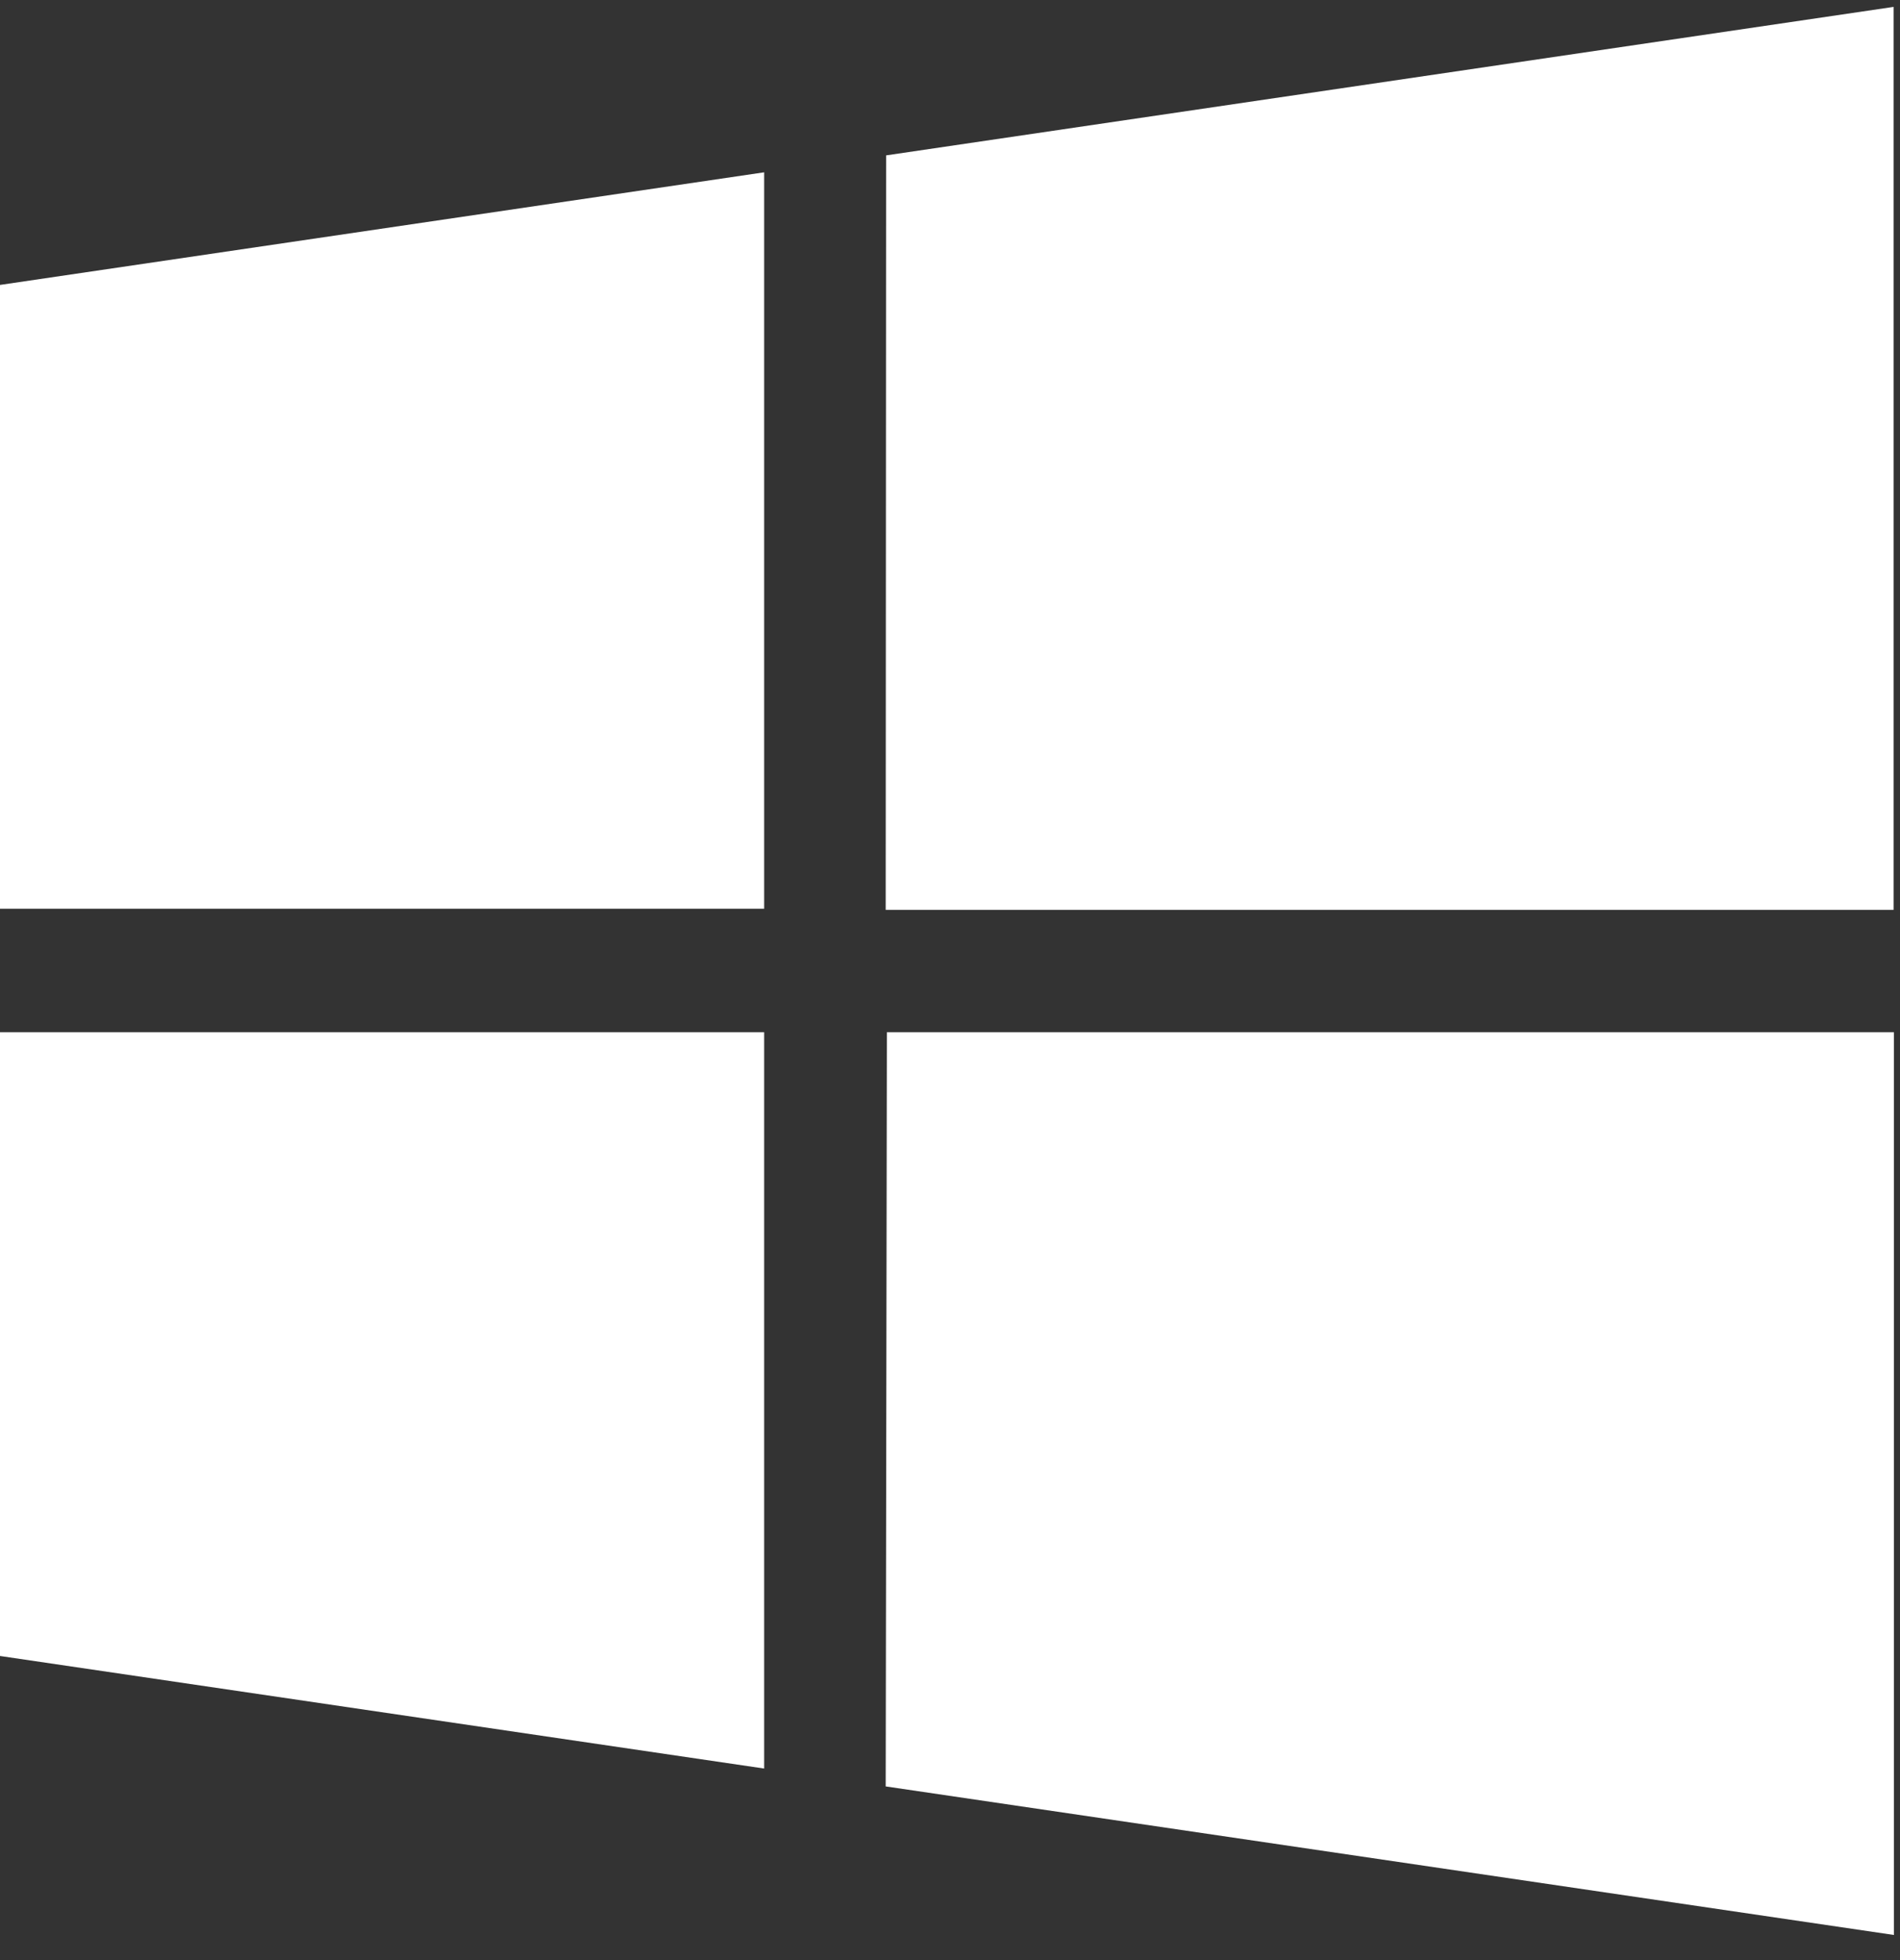
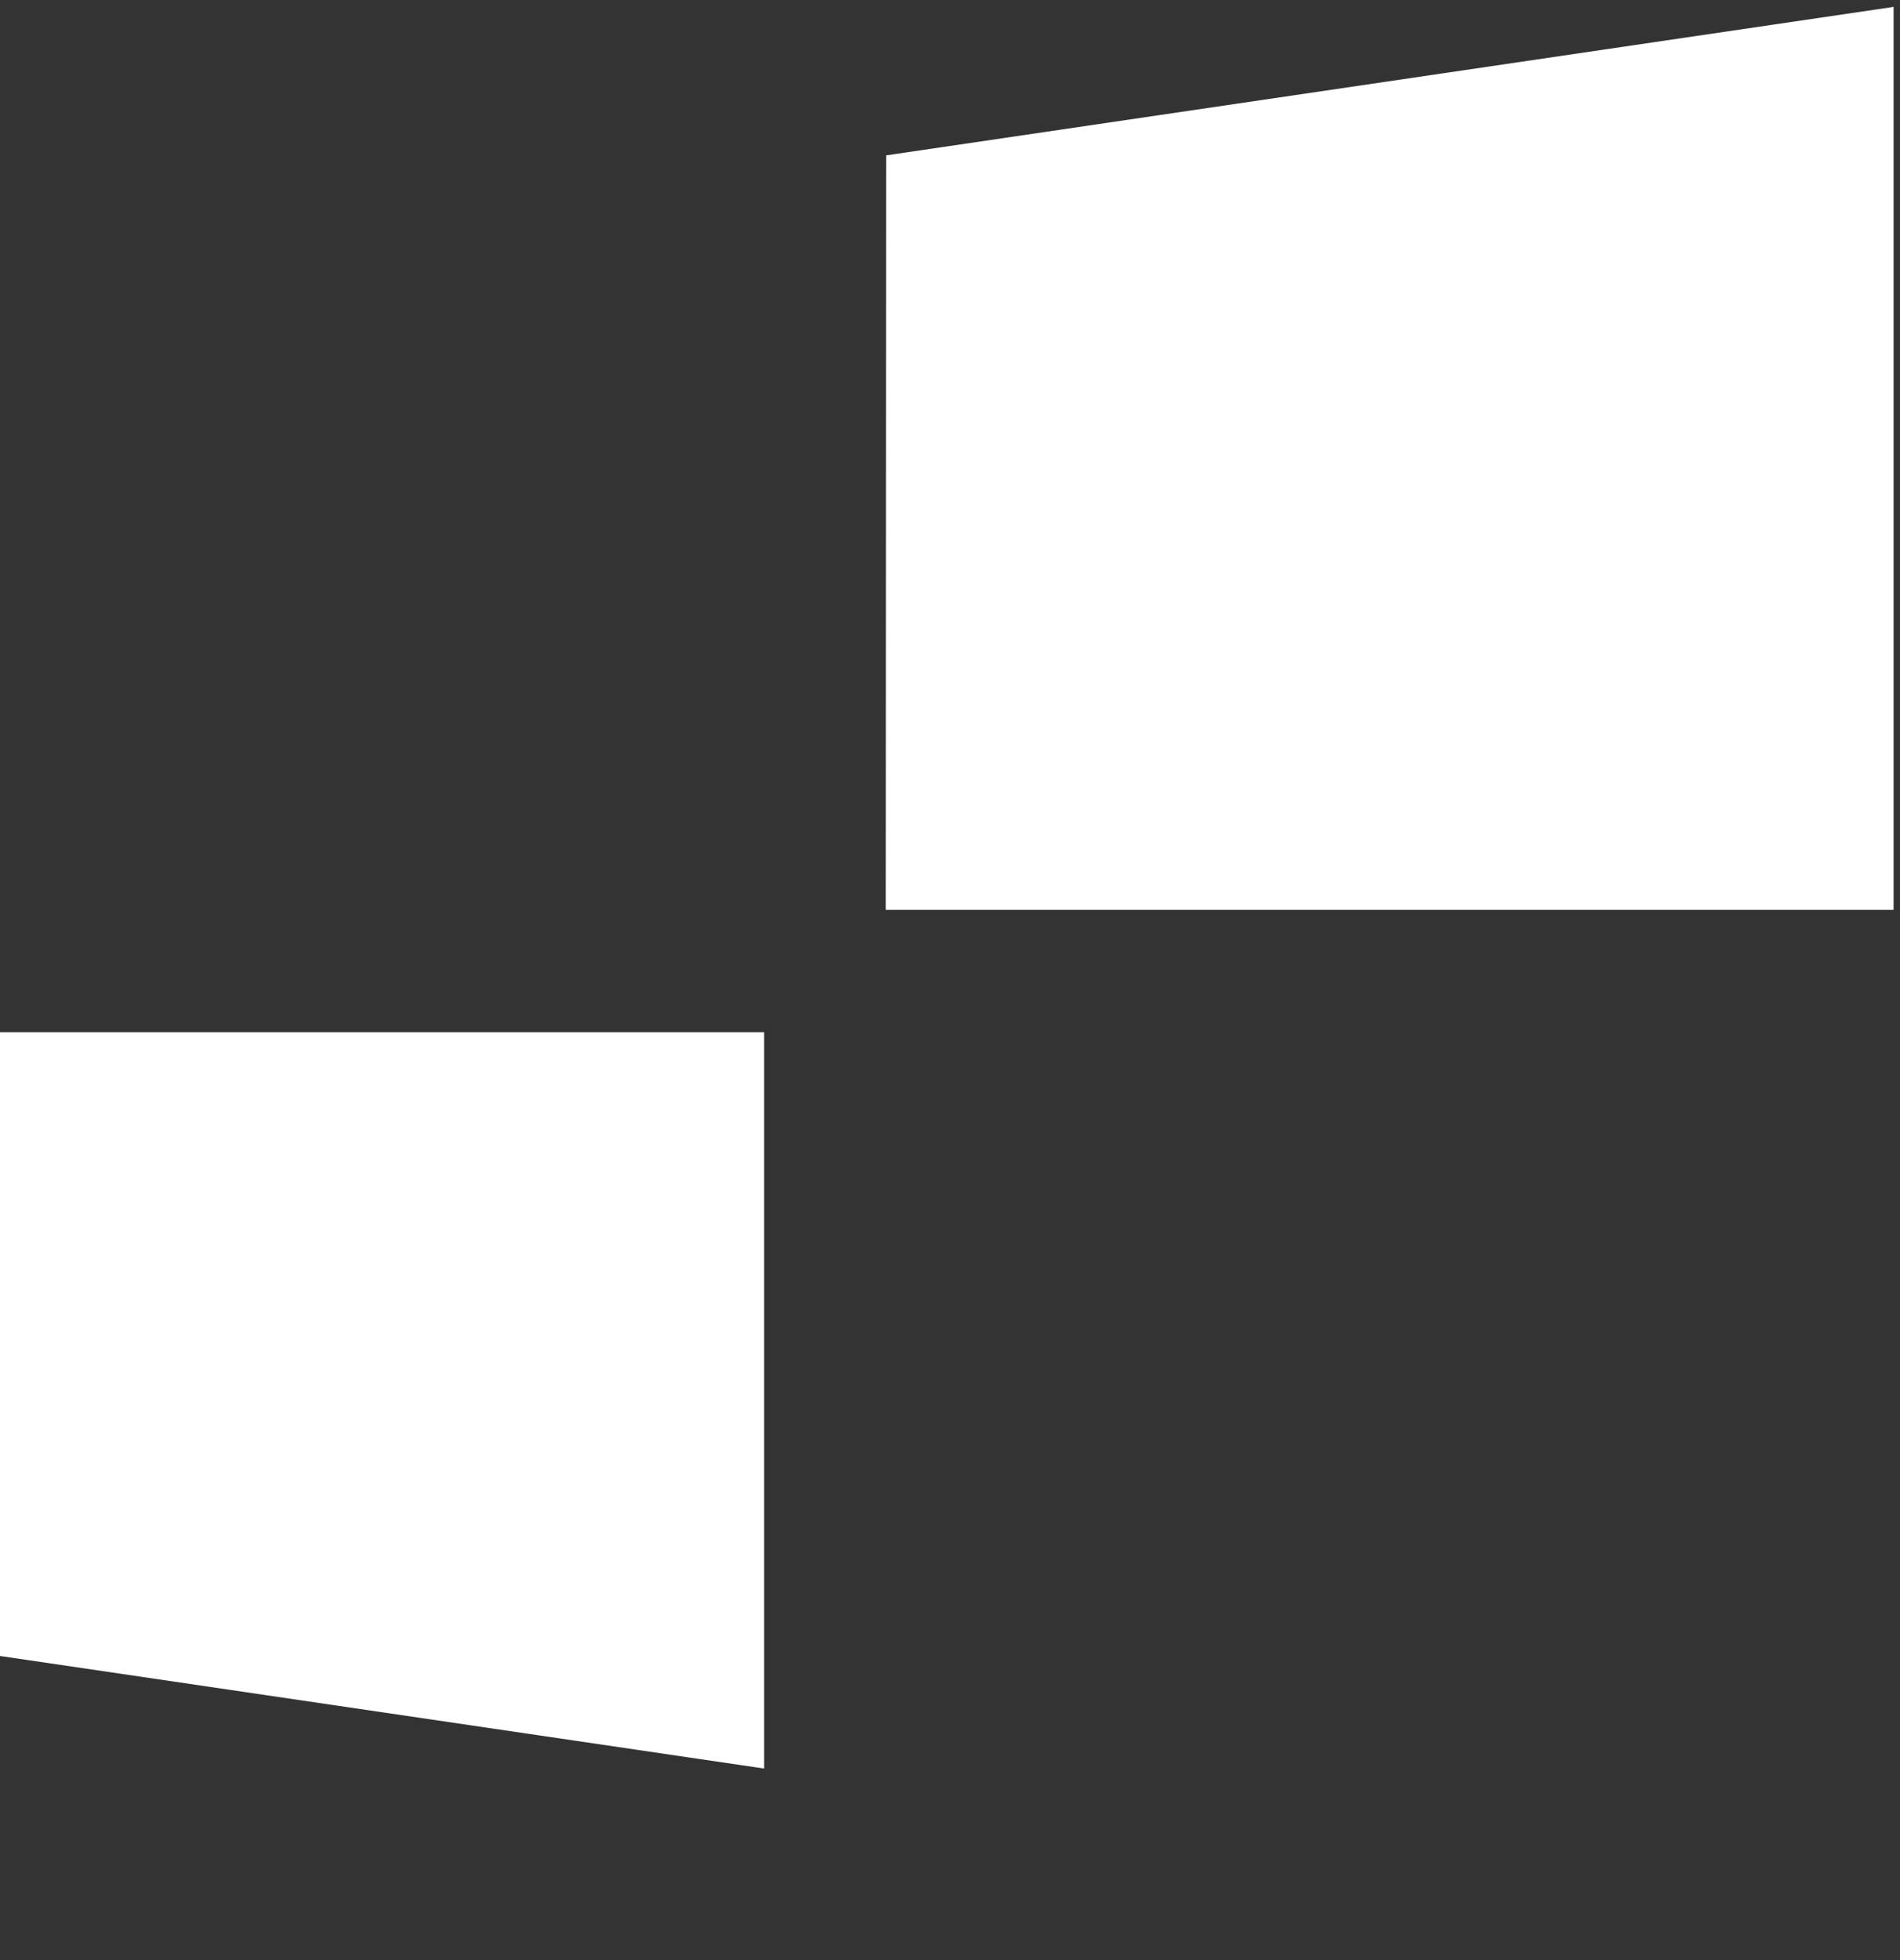
<svg xmlns="http://www.w3.org/2000/svg" width="32px" height="33px" viewBox="0 0 32 33" version="1.1">
  <rect x="0" y="0" width="32" height="33" fill="#333333" stroke="none" />
  <title>microsoft</title>
  <desc>Created with Sketch.</desc>
  <defs />
  <g id="TAG-IP-ACCUEIL" stroke="none" stroke-width="1" fill="none" fill-rule="evenodd">
    <g id="02-Track" transform="translate(-553, -2359)" fill="#FFFFFF">
      <g id="microsoft" transform="translate(553, 2359)">
        <polygon id="Fill-1" points="12.87 29.775 0 27.88 0 17.378 12.87 17.378" />
        <polygon id="Fill-2" points="31.892 15.318 14.917 15.318 14.924 2.616 31.892 0.116" />
-         <polygon id="Fill-3" points="31.898 32.577 14.917 30.076 14.937 17.378 31.898 17.378" />
-         <polygon id="Fill-4" points="12.87 15.299 0 15.299 0 4.797 12.87 2.901" />
      </g>
    </g>
  </g>
</svg>